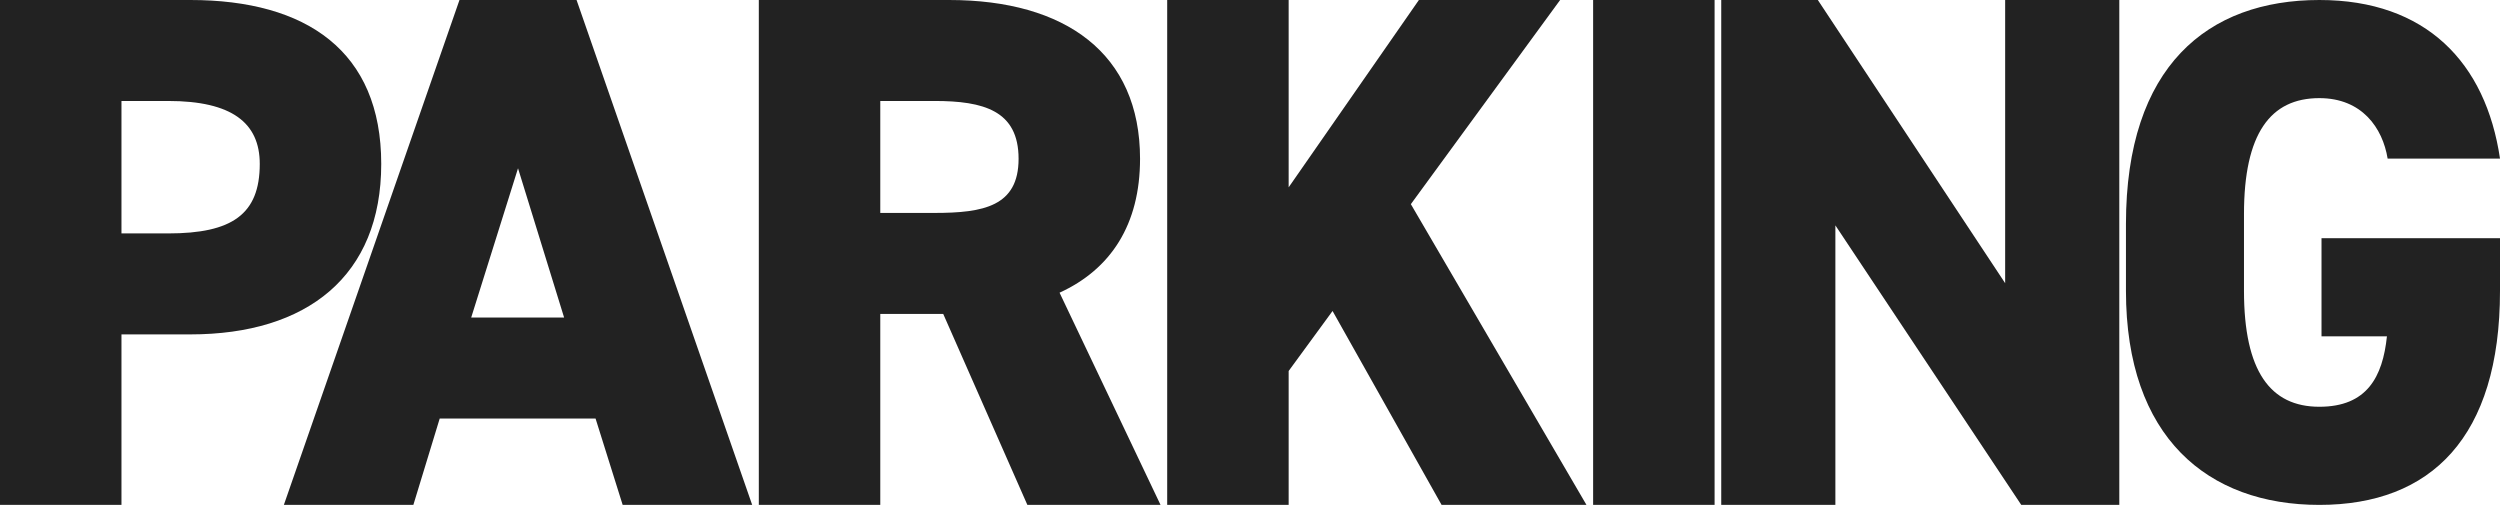
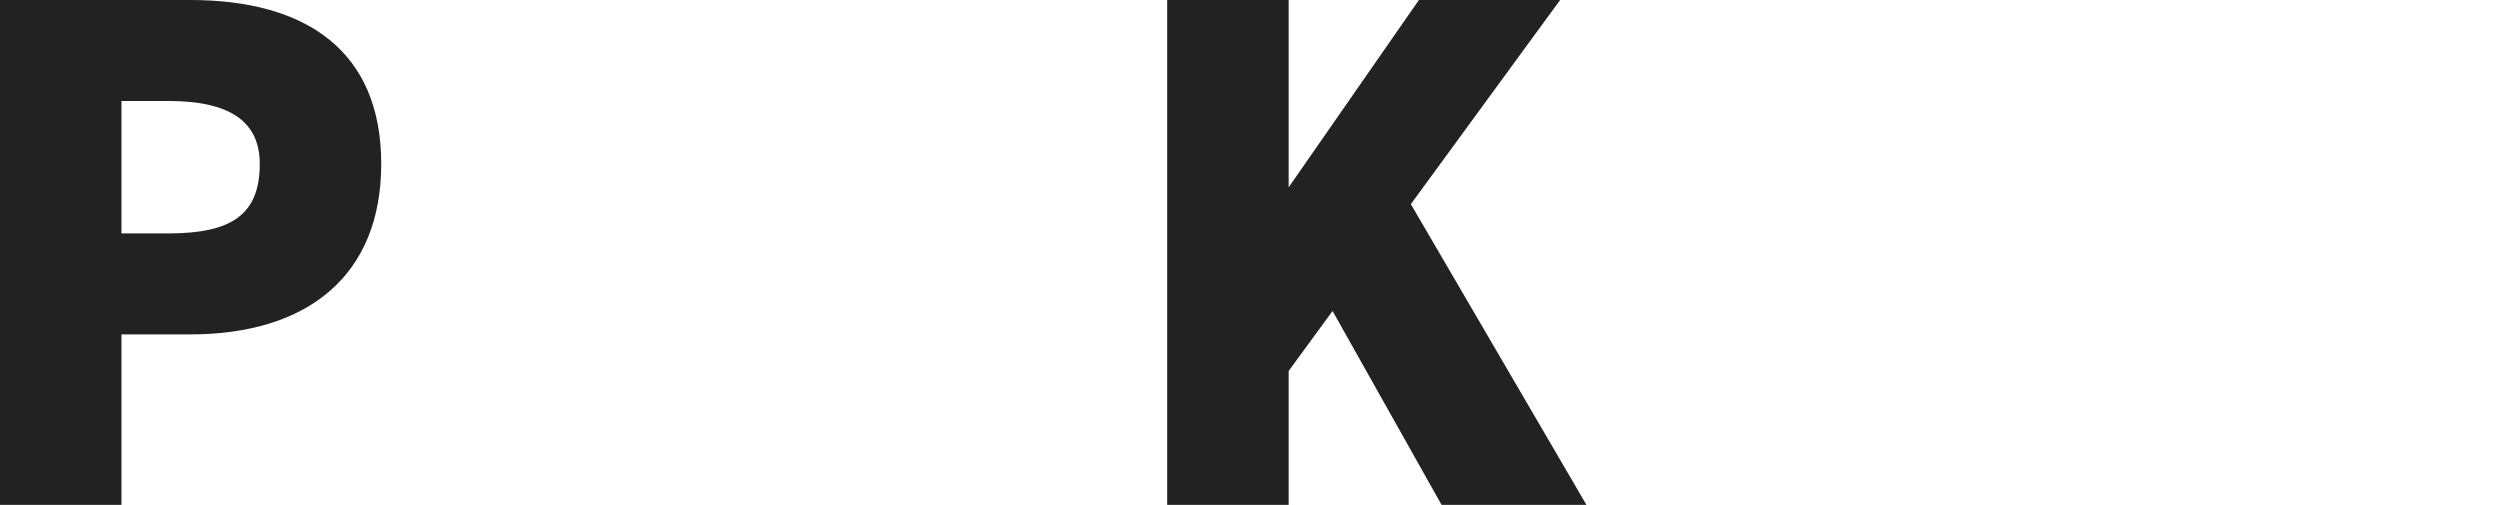
<svg xmlns="http://www.w3.org/2000/svg" width="751.643" height="151.799" viewBox="0 0 751.643 151.799">
  <g id="グループ_61350" data-name="グループ 61350" transform="translate(3092 1704)">
    <path id="パス_97501" data-name="パス 97501" d="M36.52,102.051v51.26H0V1.511H57.2c34.983,0,57.421,15.4,57.421,49.28,0,33.66-22.22,51.26-57.421,51.26ZM50.6,71.691c19.143,0,27.5-5.72,27.5-20.9,0-12.32-8.359-18.92-27.5-18.92H36.52v39.82Z" transform="translate(-3092 -1705.511)" fill="#222" />
-     <path id="パス_97502" data-name="パス 97502" d="M527.285,153.31l52.8-151.8h35.2l52.8,151.8h-38.94L621,127.35h-46.86l-7.921,25.96Zm56.32-56.32h27.94l-13.86-44.881Z" transform="translate(-3533.94 -1705.511)" fill="#222" />
-     <path id="パス_97503" data-name="パス 97503" d="M160.769,153.31l-25.3-57.42H116.547v57.42H80.029V1.511h57.2c34.98,0,57.42,16.058,57.42,47.738,0,19.8-8.8,33.221-24.2,40.261l30.36,63.8Zm-27.94-87.78c14.74,0,25.3-1.98,25.3-16.281,0-14.52-10.56-17.38-25.3-17.38H116.547V65.531Z" transform="translate(-2943.885 -1705.511)" fill="#222" />
-     <rect id="長方形_45839" data-name="長方形 45839" width="36.52" height="151.799" transform="translate(-2613.017 -1704)" fill="#222" />
-     <path id="パス_97504" data-name="パス 97504" d="M744.964,1.511v151.8H715.485L659.6,69.27v84.04H625.283V1.511h29.041l56.32,85.141V1.511Z" transform="translate(-3199.78 -1705.511)" fill="#222" />
-     <path id="パス_97506" data-name="パス 97506" d="M63.746-5.376v29.5h19.67C82.132,36.315,77.429,45.295,63.1,45.295c-14.752,0-22.663-10.69-22.663-34.85V-12.646c0-24.16,7.911-34.85,22.663-34.85,12.828,0,19.028,8.98,20.525,18.173H117.41C113.134-58.185,95.174-77,63.1-77,29.537-77,4.95-57.116,4.95-9.652v20.1C4.95,54.488,29.537,74.8,63.1,74.8S117.41,54.488,117.41,10.445V-5.376Z" transform="translate(-2457.767 -1627)" fill="#222" />
    <path id="パス_97505" data-name="パス 97505" d="M132.659,75.9,79.86-14.52l44.88-61.38H82.28L43.12-19.58V-75.9H6.6V75.9H43.12V35.639L56.32,17.6,89.1,75.9Z" transform="translate(-2747.677 -1628.1)" fill="#222" />
  </g>
</svg>